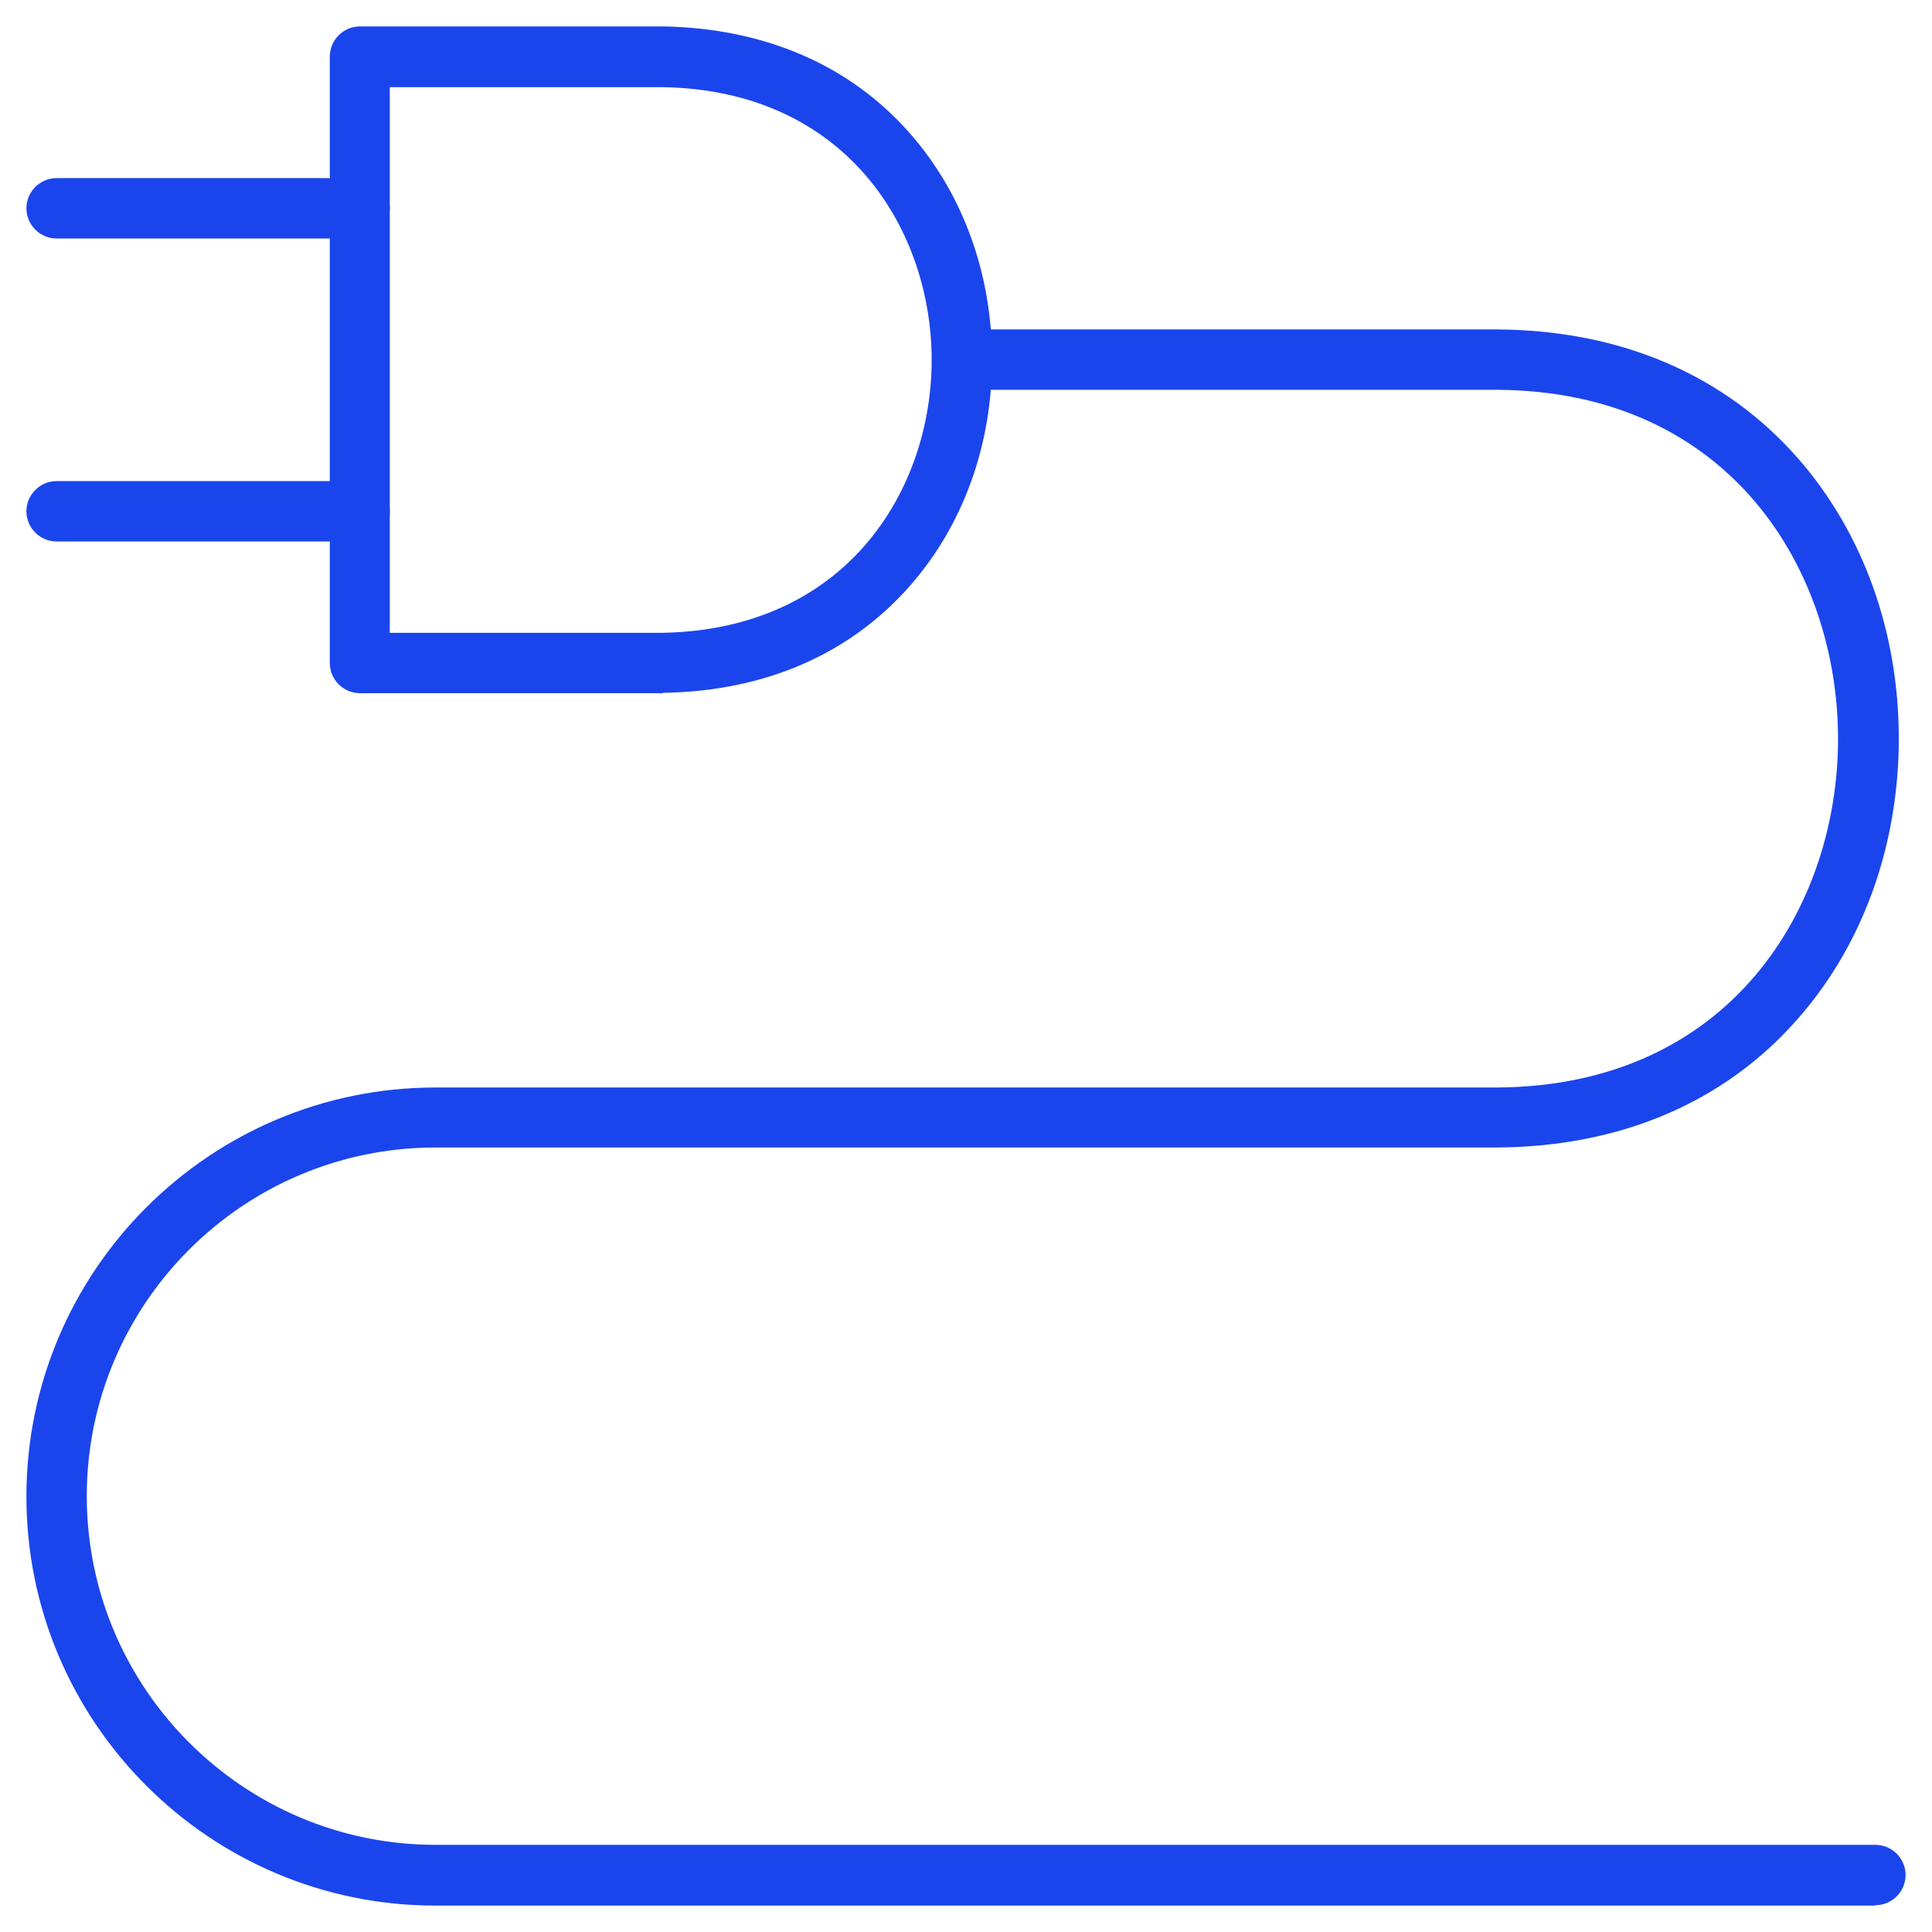
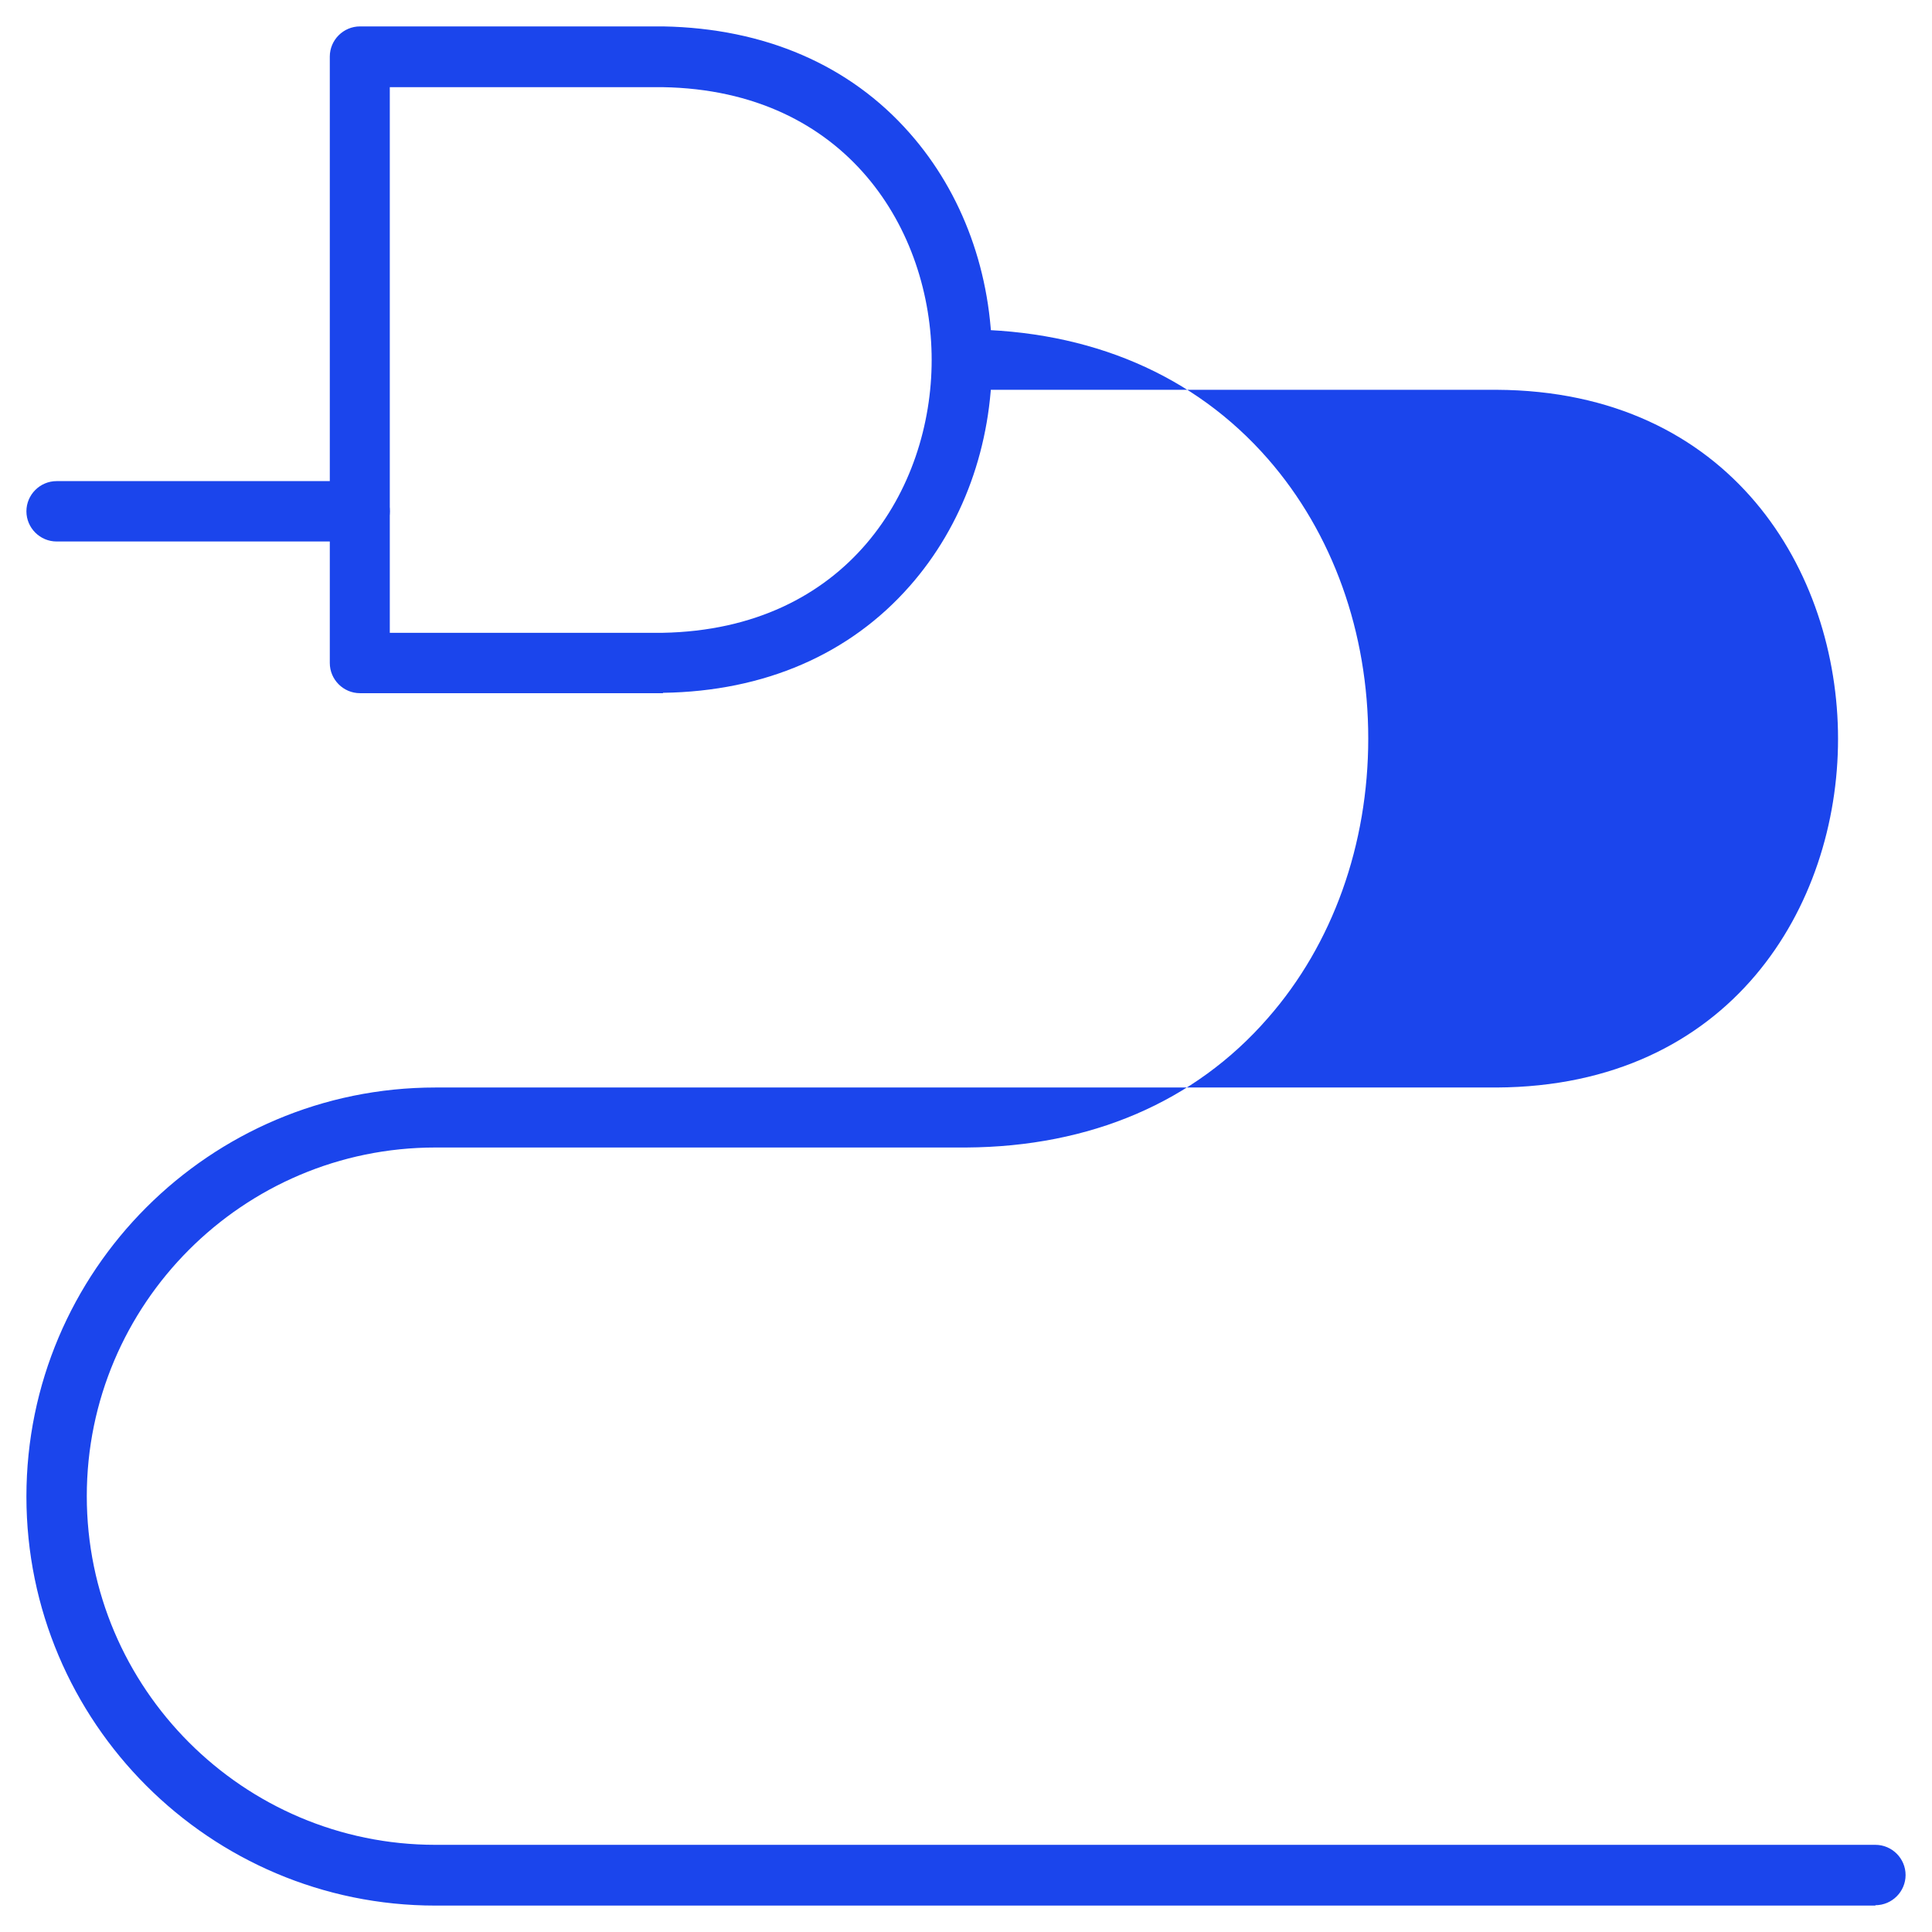
<svg xmlns="http://www.w3.org/2000/svg" id="Ebene_1" version="1.1" viewBox="0 0 512 512">
  <defs>
    <style>
      .st0 {
        fill: none;
      }

      .st1 {
        fill: #1b45ec;
      }

      .st2 {
        clip-path: url(#clippath);
      }
    </style>
    <clipPath id="clippath">
      <rect class="st0" y="0" width="512" height="512" />
    </clipPath>
  </defs>
  <g class="st2">
    <g>
      <path class="st1" d="M175.7,183.7h-80.3c-4.4,0-8-3.6-8-8V15c0-4.4,3.6-8,8-8h80.3s0,0,.1,0c26.8.5,49.4,10.2,65.3,28.3,14.1,16,21.8,37.3,21.8,60,0,22.7-7.7,44-21.8,60-15.9,18.1-38.5,27.9-65.3,28.3,0,0,0,0-.1,0ZM103.3,167.7h72.3c49-.9,71.3-38.1,71.3-72.3,0-34.2-22.3-71.5-71.3-72.3h-72.3v144.7Z" />
-       <path class="st1" d="M95.3,63.2H15c-4.4,0-8-3.6-8-8s3.6-8,8-8h80.3c4.4,0,8,3.6,8,8s-3.6,8-8,8Z" />
      <path class="st1" d="M95.3,143.5H15c-4.4,0-8-3.6-8-8s3.6-8,8-8h80.3c4.4,0,8,3.6,8,8s-3.6,8-8,8Z" />
-       <path class="st1" d="M497,505H115.4c-59.8,0-108.4-48.6-108.4-108.4s48.6-108.4,108.4-108.4h281.2c62.2-.3,90.5-48.1,90.5-92.4,0-44.3-28.3-92.2-90.5-92.5h-140.5c-4.4,0-8-3.6-8-8s3.6-8,8-8h140.6c32.8.2,60.4,12,79.9,34.3,17.2,19.7,26.6,46,26.6,74.1,0,28.1-9.4,54.5-26.6,74.1-19.4,22.3-47.1,34.1-79.9,34.3H115.4c-51,0-92.4,41.5-92.4,92.4s41.5,92.4,92.4,92.4h381.6c4.4,0,8,3.6,8,8s-3.6,8-8,8Z" />
+       <path class="st1" d="M497,505H115.4c-59.8,0-108.4-48.6-108.4-108.4s48.6-108.4,108.4-108.4h281.2c62.2-.3,90.5-48.1,90.5-92.4,0-44.3-28.3-92.2-90.5-92.5h-140.5c-4.4,0-8-3.6-8-8s3.6-8,8-8c32.8.2,60.4,12,79.9,34.3,17.2,19.7,26.6,46,26.6,74.1,0,28.1-9.4,54.5-26.6,74.1-19.4,22.3-47.1,34.1-79.9,34.3H115.4c-51,0-92.4,41.5-92.4,92.4s41.5,92.4,92.4,92.4h381.6c4.4,0,8,3.6,8,8s-3.6,8-8,8Z" />
    </g>
  </g>
</svg>